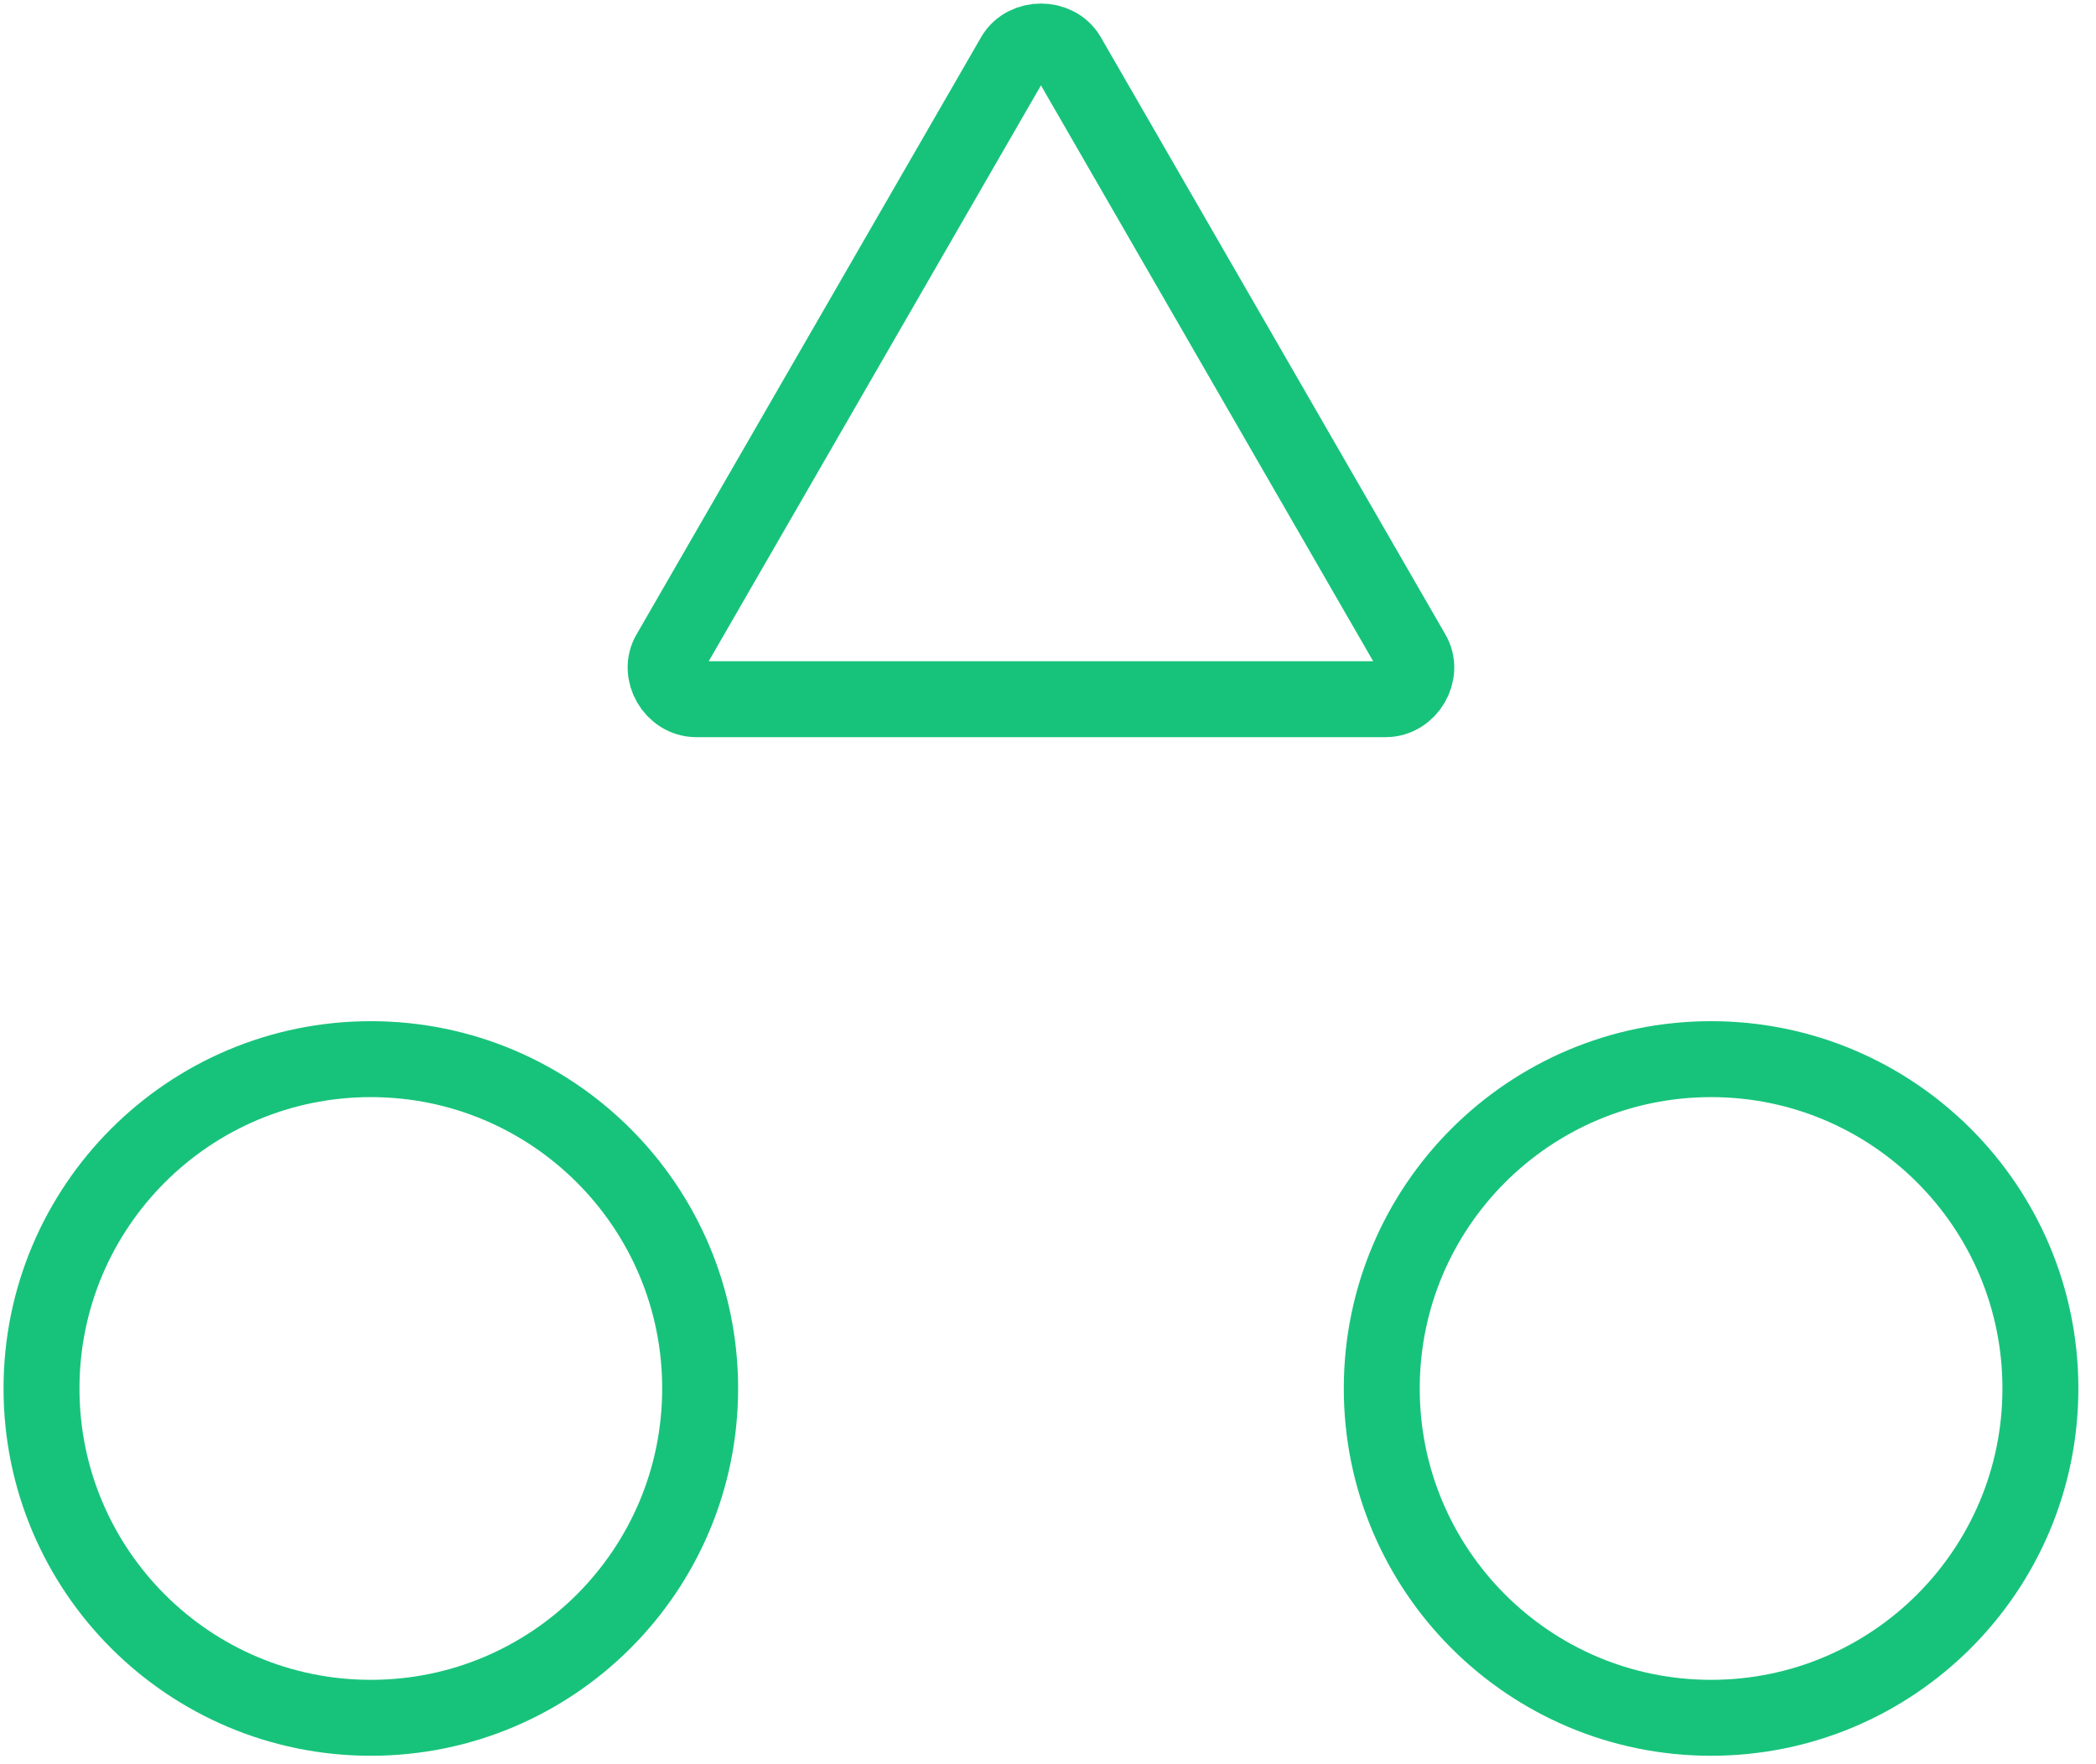
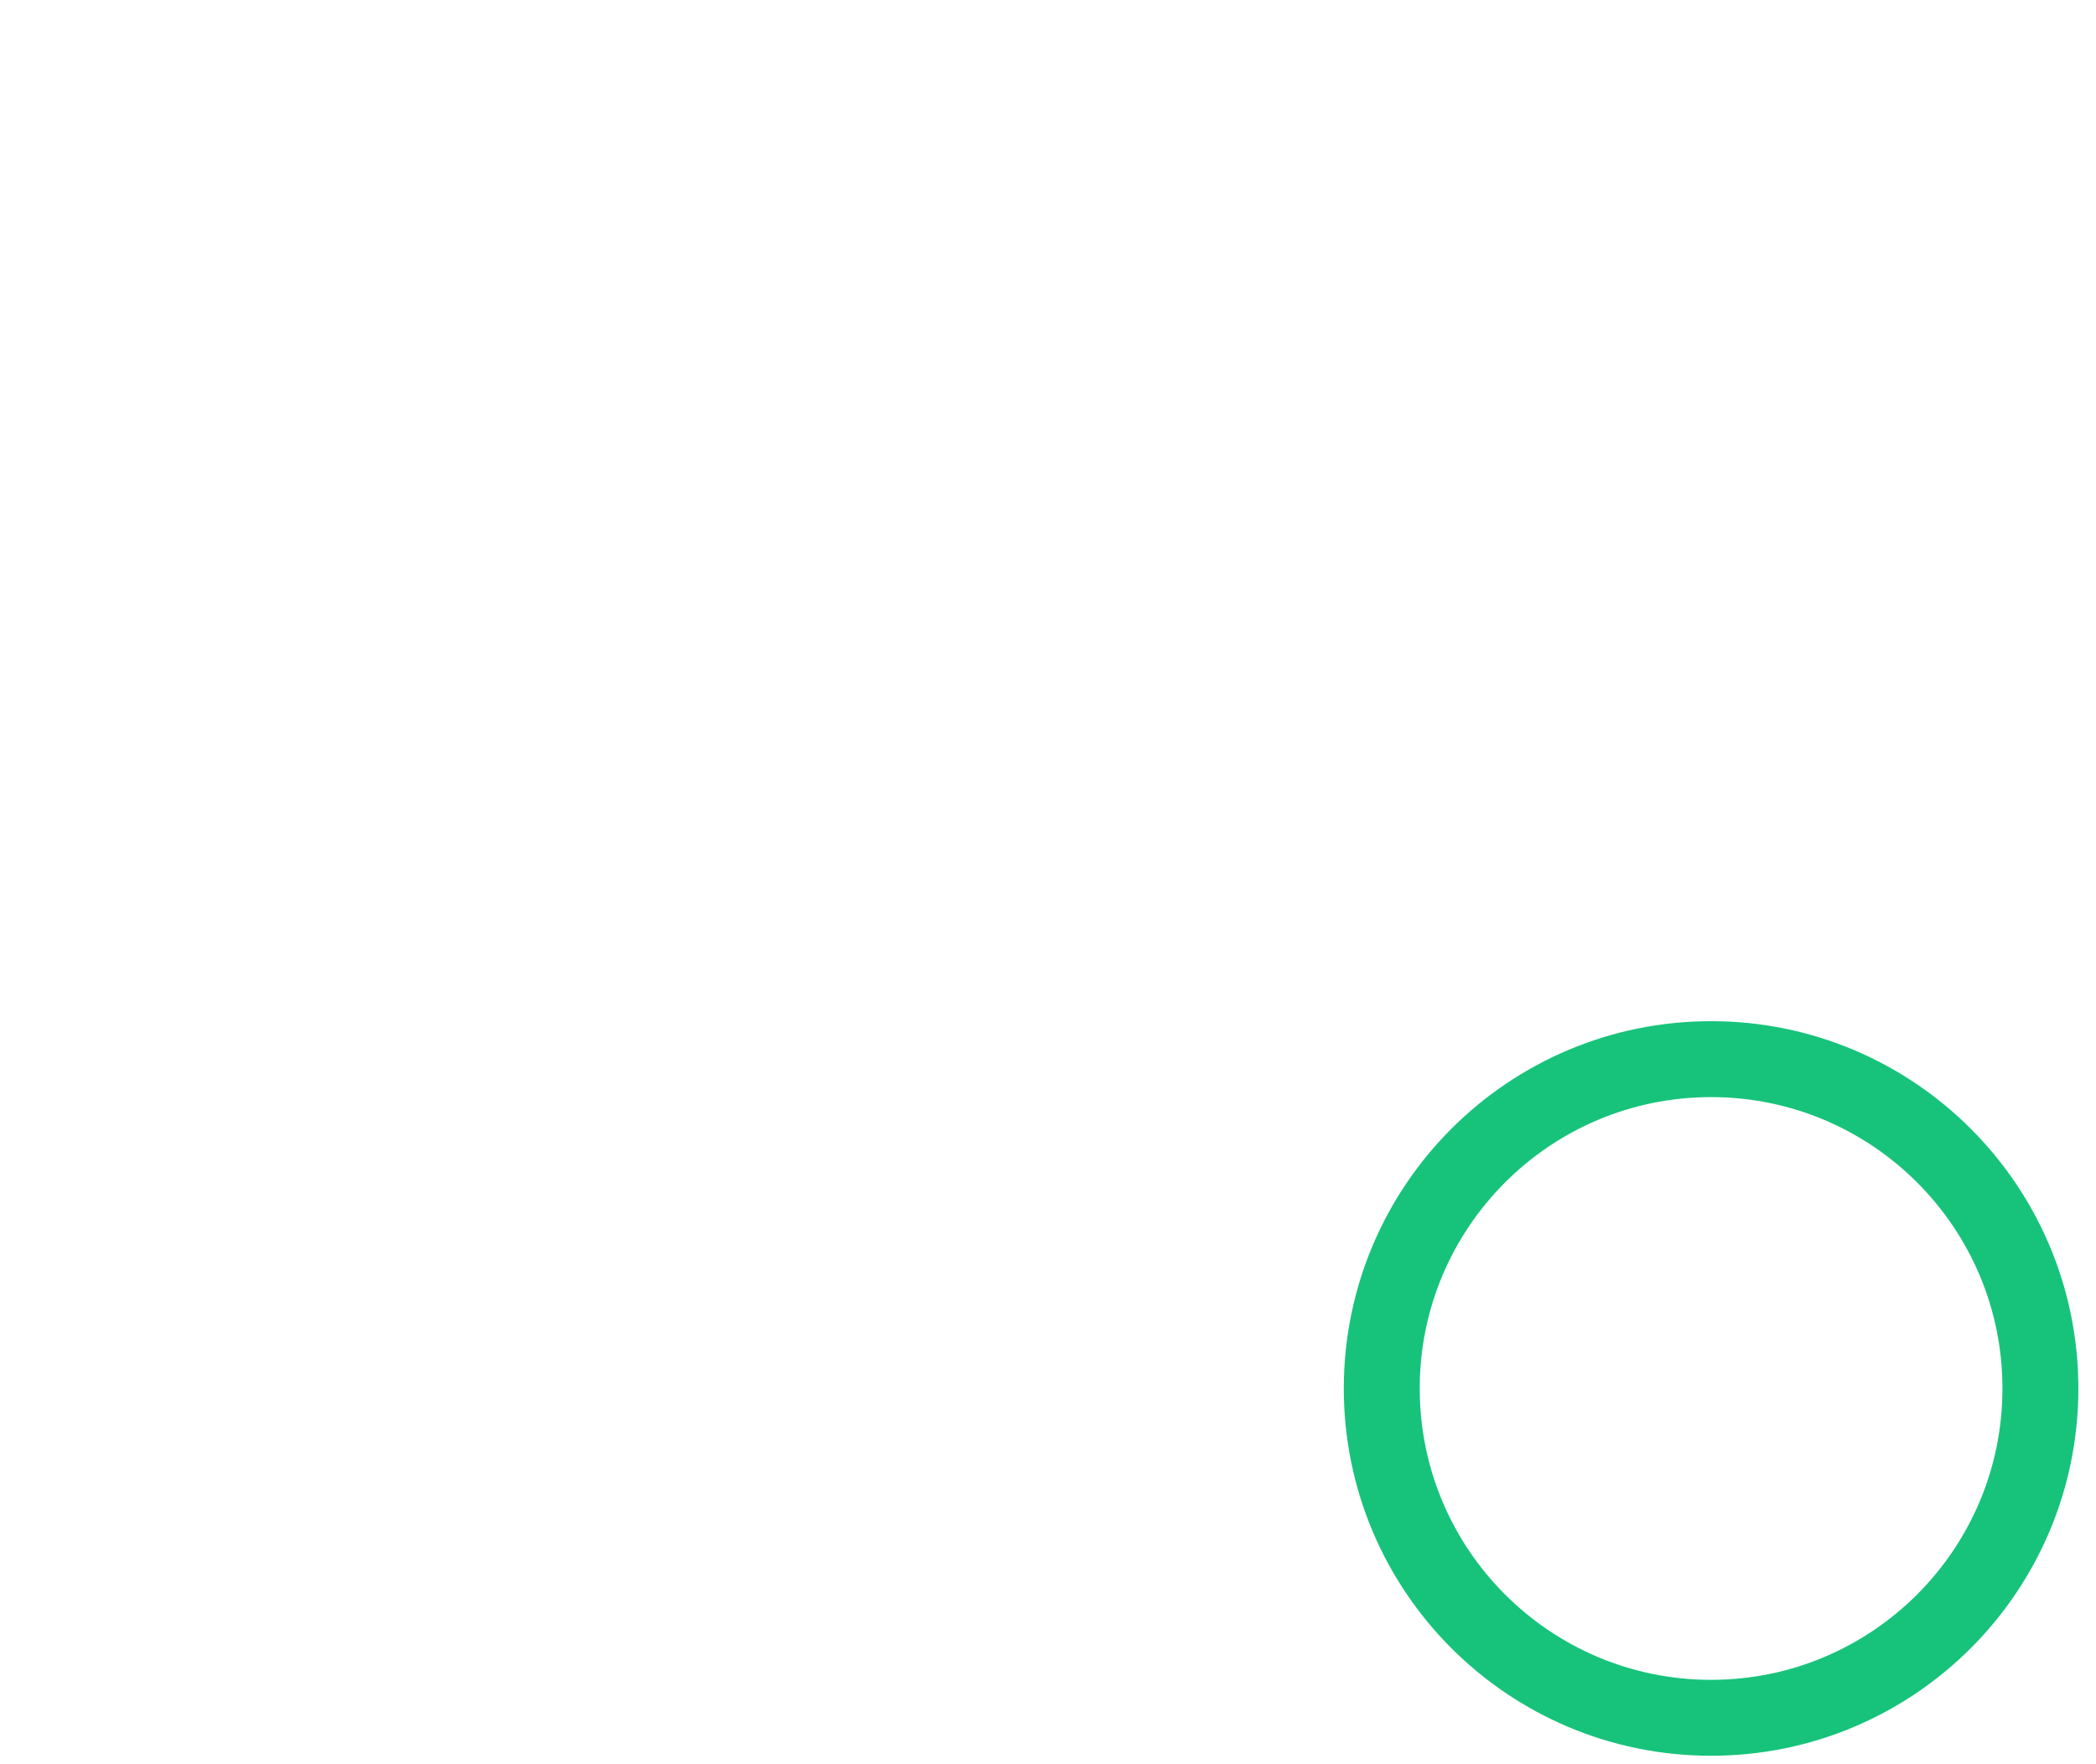
<svg xmlns="http://www.w3.org/2000/svg" width="101" height="85" viewBox="0 0 101 85" fill="none">
-   <path d="M48.869 2.692C49.422 1.769 50.899 1.769 51.452 2.692L59.756 17.085L68.059 31.477C68.613 32.4 67.875 33.692 66.768 33.692H50.16H33.553C32.446 33.692 31.708 32.4 32.262 31.477L40.565 17.085L48.869 2.692Z" stroke="#17C37B" stroke-width="3.659" />
  <path d="M82.452 82.775C91.216 82.775 98.321 75.67 98.321 66.906C98.321 58.142 91.216 51.037 82.452 51.037C73.688 51.037 66.583 58.142 66.583 66.906C66.583 75.67 73.688 82.775 82.452 82.775Z" stroke="#17C37B" stroke-width="3.659" />
-   <path d="M17.869 82.775C26.633 82.775 33.738 75.67 33.738 66.906C33.738 58.142 26.633 51.037 17.869 51.037C9.105 51.037 2 58.142 2 66.906C2 75.67 9.105 82.775 17.869 82.775Z" stroke="#17C37B" stroke-width="3.659" />
</svg>